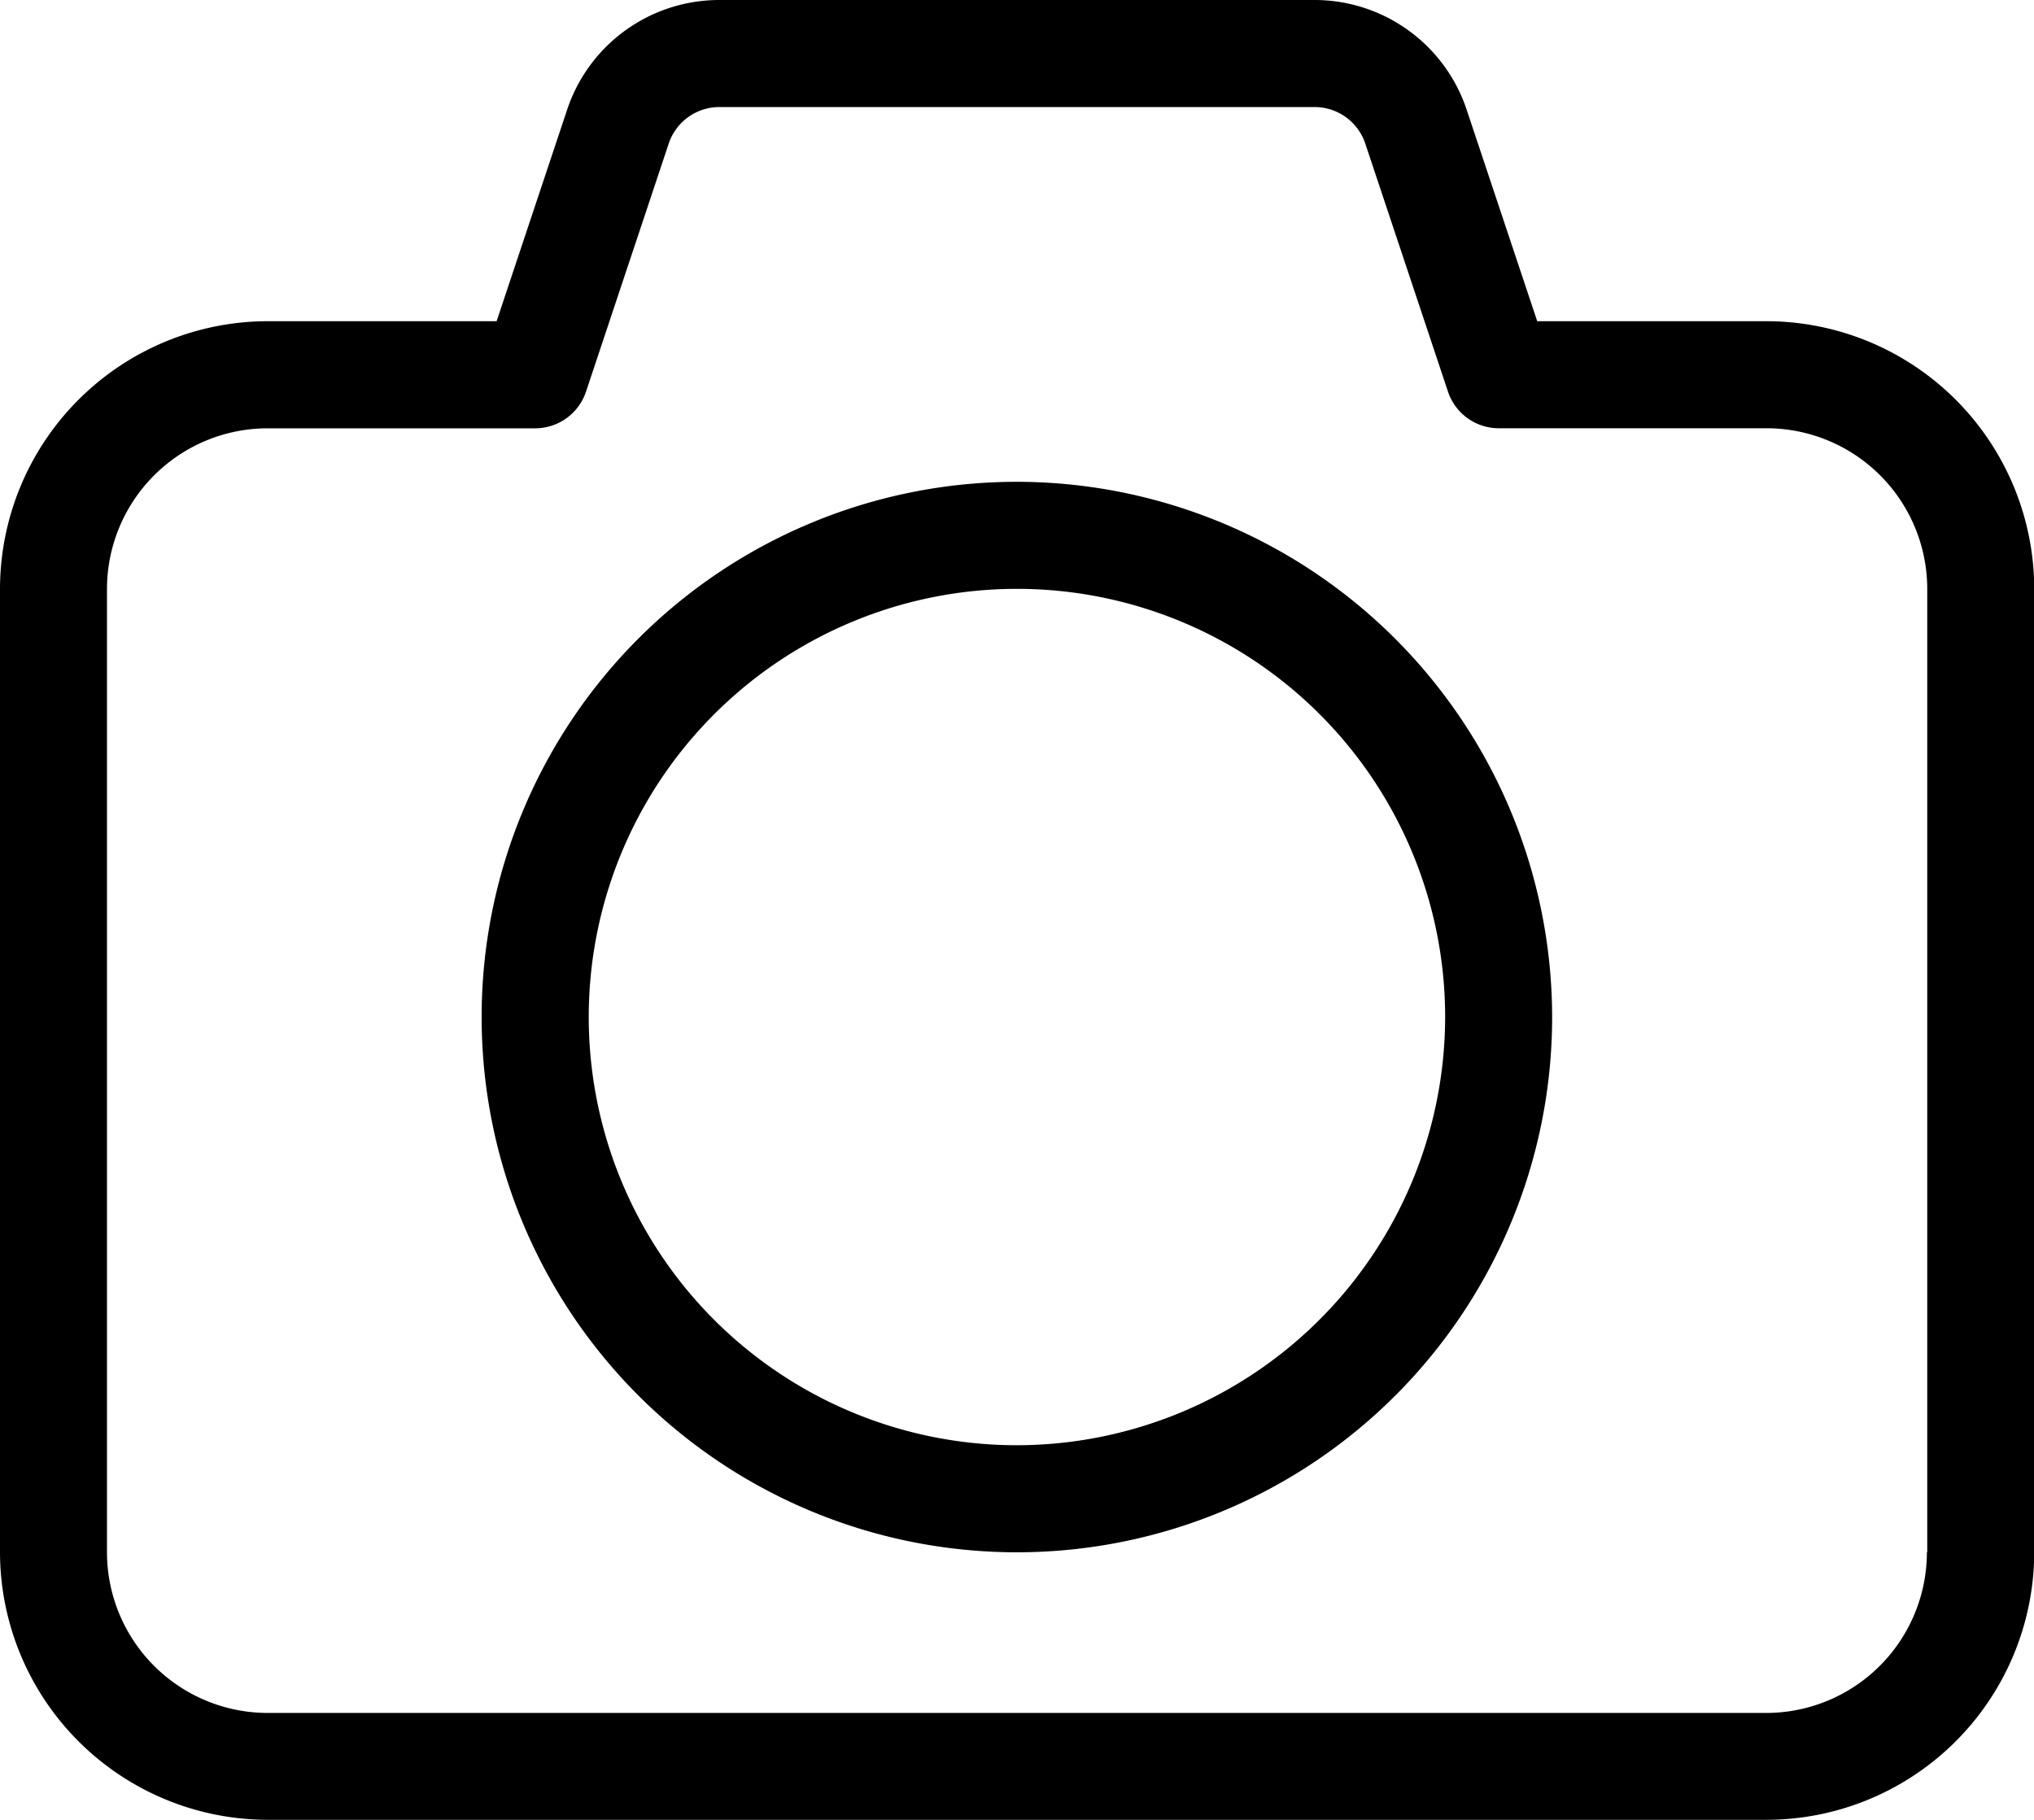
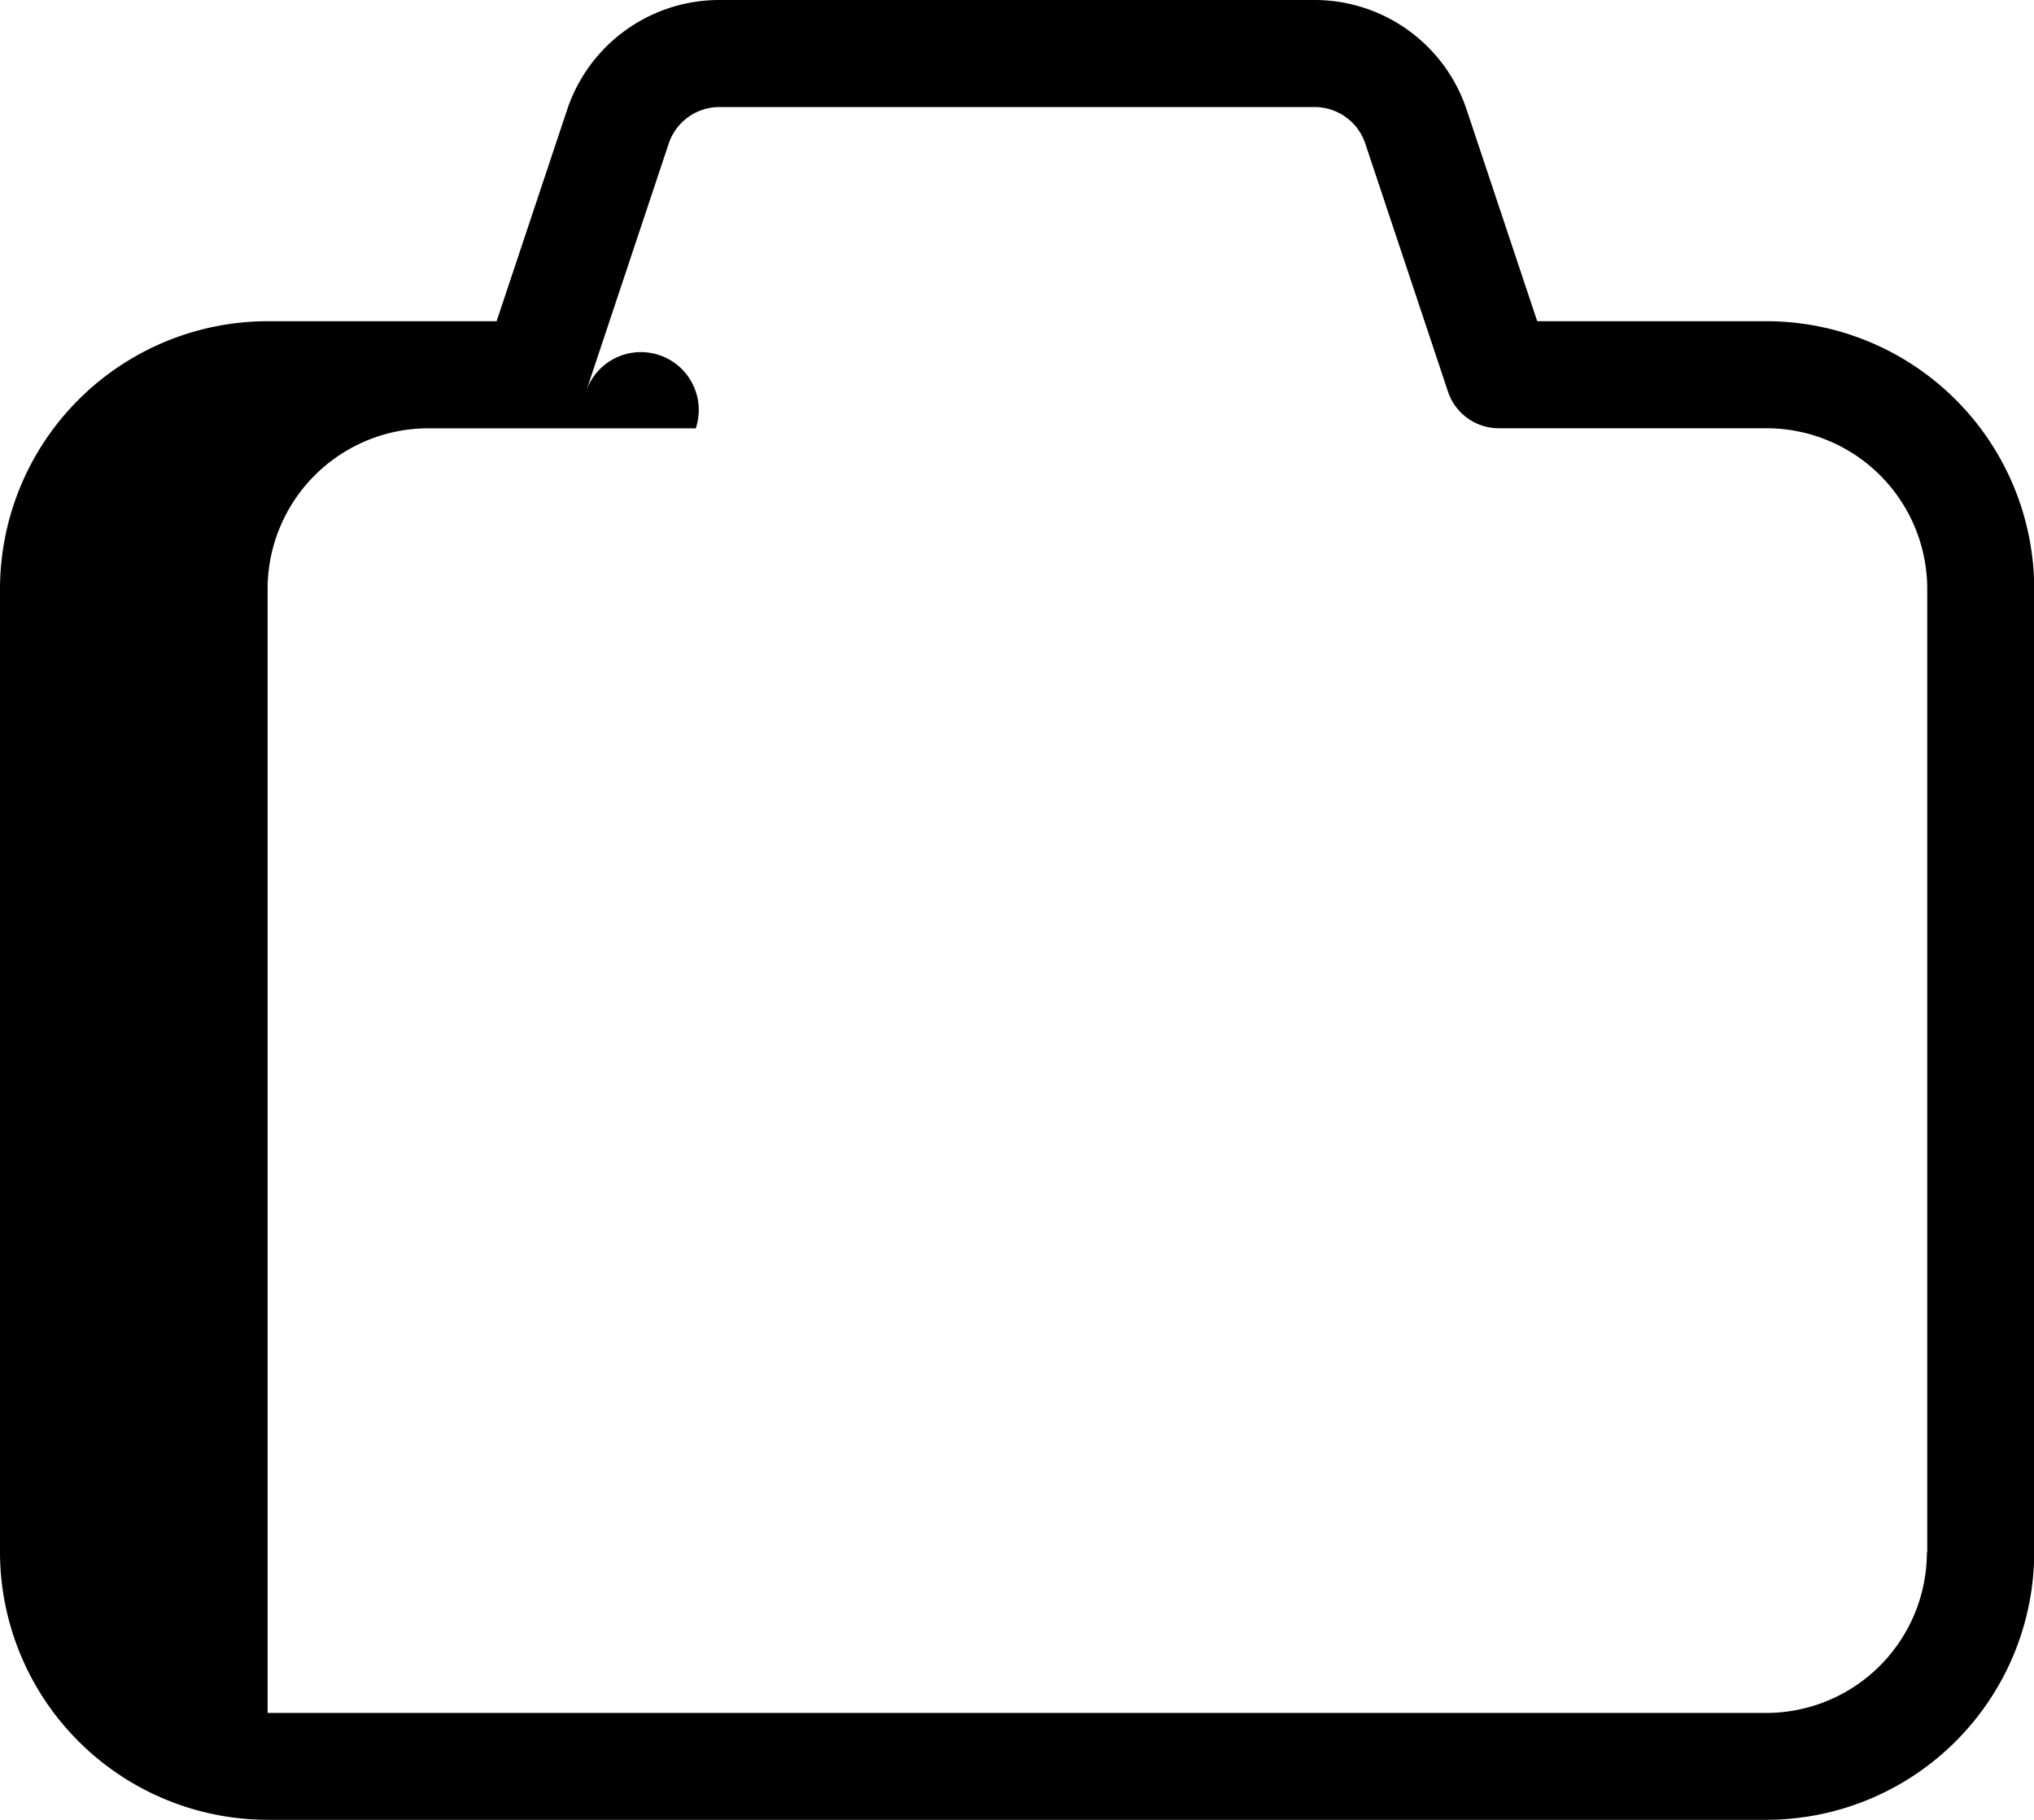
<svg xmlns="http://www.w3.org/2000/svg" width="34.904" height="31.23" viewBox="0 0 34.904 31.23">
  <g id="Group_823" data-name="Group 823" transform="translate(-1.584 -2.679)">
-     <path id="Path_2429" data-name="Path 2429" d="M31.894,8.191H27.963l-1.21-3.627A2.751,2.751,0,0,0,24.14,2.679H13.93a2.752,2.752,0,0,0-2.614,1.883l-1.21,3.629H6.176a4.6,4.6,0,0,0-4.592,4.592V29.316a4.6,4.6,0,0,0,4.592,4.592H31.9a4.6,4.6,0,0,0,4.592-4.592V12.785A4.6,4.6,0,0,0,31.894,8.191ZM34.65,29.318a2.759,2.759,0,0,1-2.756,2.756H6.176A2.759,2.759,0,0,1,3.42,29.318V12.785a2.759,2.759,0,0,1,2.756-2.756h4.592A.919.919,0,0,0,11.64,9.4l1.419-4.256a.917.917,0,0,1,.871-.628H24.142a.917.917,0,0,1,.871.628L26.432,9.4a.919.919,0,0,0,.871.628H31.9a2.759,2.759,0,0,1,2.756,2.756V29.318Z" transform="translate(0)" />
-     <path id="Path_2430" data-name="Path 2430" d="M15.7,7.614A9.185,9.185,0,1,0,24.887,16.8,9.195,9.195,0,0,0,15.7,7.614Zm0,16.533A7.348,7.348,0,1,1,23.051,16.8,7.358,7.358,0,0,1,15.7,24.147Z" transform="translate(3.332 3.333)" />
+     <path id="Path_2429" data-name="Path 2429" d="M31.894,8.191H27.963l-1.21-3.627A2.751,2.751,0,0,0,24.14,2.679H13.93a2.752,2.752,0,0,0-2.614,1.883l-1.21,3.629H6.176a4.6,4.6,0,0,0-4.592,4.592V29.316a4.6,4.6,0,0,0,4.592,4.592H31.9a4.6,4.6,0,0,0,4.592-4.592V12.785A4.6,4.6,0,0,0,31.894,8.191ZM34.65,29.318a2.759,2.759,0,0,1-2.756,2.756H6.176V12.785a2.759,2.759,0,0,1,2.756-2.756h4.592A.919.919,0,0,0,11.64,9.4l1.419-4.256a.917.917,0,0,1,.871-.628H24.142a.917.917,0,0,1,.871.628L26.432,9.4a.919.919,0,0,0,.871.628H31.9a2.759,2.759,0,0,1,2.756,2.756V29.318Z" transform="translate(0)" />
  </g>
</svg>